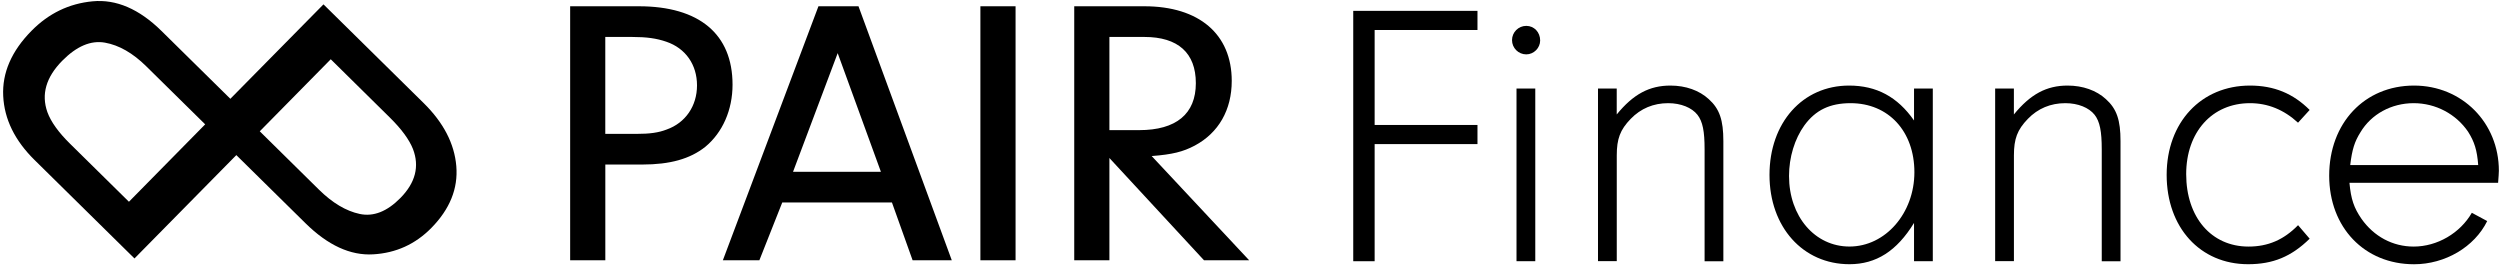
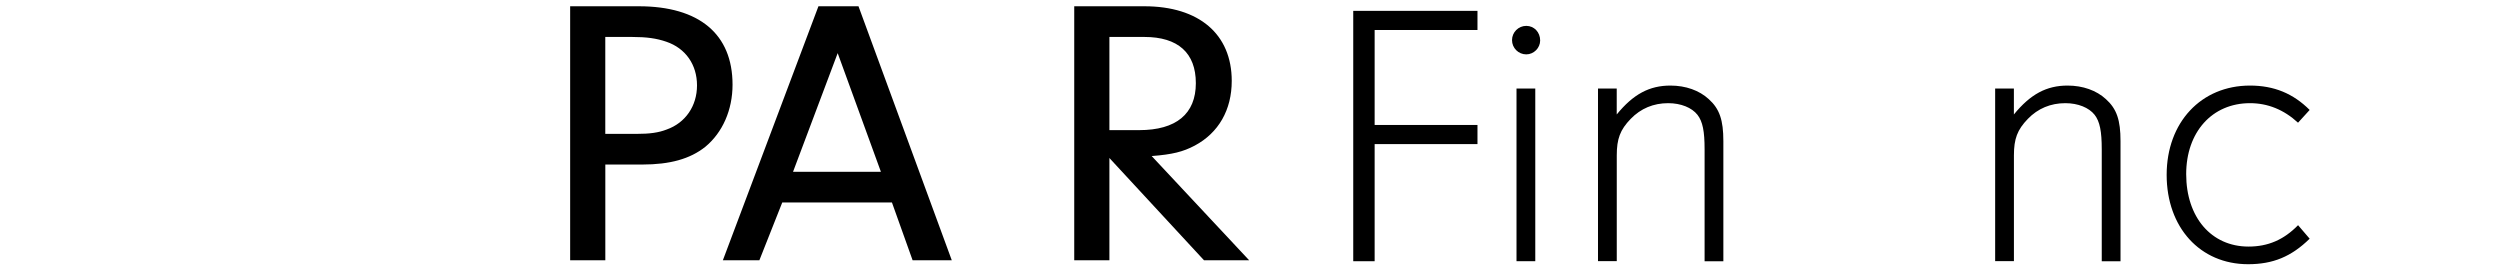
<svg xmlns="http://www.w3.org/2000/svg" width="686" height="73" viewBox="0 0 686 73" fill="none">
-   <path d="M0.88 26.34C1.19 32.7 4.05 38.55 9.47 43.89L36.9 70.92L64.85 42.56L83.82 61.25C89.97 67.31 96.16 70.16 102.4 69.79C108.64 69.43 113.95 67.02 118.34 62.57C123.44 57.39 125.73 51.72 125.21 45.57C124.69 39.42 121.7 33.66 116.27 28.3L89.01 1.44L88.76 1.2L63.21 27.11L44.32 8.5C38.19 2.46 31.89 -0.25 25.42 0.36C18.95 0.97 13.36 3.67 8.64 8.46C3.16 14.02 0.57 19.98 0.88 26.34ZM106.98 32.26C110.16 35.4 112.27 38.27 113.31 40.87C115.15 45.64 114.01 50.13 109.88 54.32C106.21 58.05 102.49 59.51 98.72 58.71C94.95 57.91 91.21 55.68 87.5 52.02L71.28 36.03L90.76 16.26L106.98 32.26ZM28.79 11.7C32.66 12.39 36.44 14.55 40.14 18.2L56.3 34.12L35.38 55.36L19.22 39.44C16.04 36.31 13.97 33.42 13 30.76C11.28 25.88 12.63 21.19 17.07 16.68C21.02 12.68 24.92 11.02 28.79 11.7Z" fill="black" />
  <path d="M165.6 70.92H156.95V2.22H175.28C191.55 2.22 200.51 9.64 200.51 23.23C200.51 30.03 197.83 36.11 193.2 39.91C189.18 43.1 183.83 44.65 176.21 44.65H165.6V70.92ZM174.56 37.24C178.27 37.24 180.74 36.93 183.11 36C188.36 34.15 191.76 29.31 191.76 23.43C191.76 17.56 188.46 12.82 183.01 10.97C180.33 10.04 177.55 9.63 173.43 9.63H165.6V37.23H174.56V37.24Z" fill="black" />
  <path d="M166.1 71.42H156.45V1.72H175.28C191.88 1.72 201.01 9.36 201.01 23.23C201.01 30.16 198.28 36.38 193.52 40.3C189.35 43.61 183.85 45.15 176.21 45.15H166.1V71.42ZM157.45 70.42H165.1V44.15H176.21C183.62 44.15 188.92 42.68 192.89 39.52C197.42 35.8 200.01 29.86 200.01 23.23C200.01 10 191.23 2.72 175.28 2.72H157.45V70.42ZM174.56 37.74H165.1V9.14H173.43C177.55 9.14 180.37 9.54 183.17 10.51C188.78 12.42 192.26 17.37 192.26 23.45C192.26 29.44 188.73 34.56 183.27 36.49C180.95 37.38 178.5 37.74 174.56 37.74ZM166.1 36.74H174.56C178.37 36.74 180.71 36.4 182.93 35.54C188.08 33.72 191.26 29.09 191.26 23.44C191.26 17.72 188.11 13.24 182.84 11.45C180.15 10.52 177.42 10.14 173.42 10.14H166.09V36.74H166.1Z" fill="black" />
  <path d="M214.32 55.06L208.04 70.92H199.08L224.93 2.22H235.23L260.47 70.92H250.79L245.12 55.06H214.32ZM229.87 13.14L216.89 47.64H242.43L229.87 13.14Z" fill="black" />
  <path d="M261.17 71.42H250.42L244.75 55.56H214.65L208.37 71.42H198.35L198.61 70.74L224.58 1.72H235.57L235.69 2.05L261.17 71.42ZM251.13 70.42H259.74L234.87 2.72H225.26L199.78 70.42H207.68L213.96 54.56H245.45L251.13 70.42ZM243.15 48.14H216.17L229.88 11.7L243.15 48.14ZM217.61 47.14H241.72L229.86 14.58L217.61 47.14Z" fill="black" />
-   <path d="M278.17 2.22H269.52V70.92H278.17V2.22Z" fill="black" />
-   <path d="M269.02 1.72H278.67V71.42H269.02V1.72ZM270.02 70.42H277.67V2.72H270.02V70.42Z" fill="black" />
  <path d="M303.92 70.92H295.27V2.22H314.01C328.64 2.22 337.49 9.74 337.49 22.2C337.49 29.92 333.99 36.11 327.6 39.5C324.3 41.25 321.21 41.97 314.93 42.38L341.61 70.91H330.6L303.92 42.07V70.92ZM312.58 36.21C322.98 36.21 328.65 31.47 328.65 22.82C328.65 14.27 323.5 9.64 314.02 9.64H303.93V36.21H312.58Z" fill="black" />
  <path d="M342.77 71.42H330.38L304.42 43.36V71.42H294.77V1.72H314.01C329.03 1.72 337.99 9.38 337.99 22.2C337.99 30.16 334.38 36.46 327.84 39.95C324.62 41.66 321.66 42.39 316.02 42.82L342.77 71.42ZM330.82 70.42H340.47L313.86 41.96L314.91 41.89C321.08 41.49 324.11 40.8 327.38 39.06C333.59 35.76 337 29.77 337 22.2C337 10 328.41 2.72 314.02 2.72H295.78V70.42H303.43V40.8L330.82 70.42ZM312.58 36.71H303.43V9.14H314.02C323.77 9.14 329.15 14 329.15 22.82C329.14 31.78 323.26 36.71 312.58 36.71ZM304.42 35.71H312.57C322.75 35.71 328.14 31.25 328.14 22.82C328.14 14.52 323.25 10.14 314.01 10.14H304.42V35.71Z" fill="black" />
  <path d="M377.2 34.29H405.42V39.54H377.2V71.68H371.33V2.98H405.42V8.23H377.2V34.29Z" fill="black" />
  <path d="M422.62 11.11C422.62 13.17 420.87 14.92 418.81 14.92C416.65 14.92 414.9 13.17 414.9 11.01C414.9 8.85 416.65 7.1 418.81 7.1C420.98 7.1 422.62 8.85 422.62 11.11ZM416.13 24.3H421.28V71.68H416.13V24.3Z" fill="black" />
  <path d="M443.63 24.3V31.41C448.16 25.85 452.59 23.48 458.36 23.48C462.58 23.48 466.29 24.82 468.87 27.19C471.86 29.87 472.89 32.96 472.89 38.73V71.69H467.74V40.98C467.74 36.04 467.23 33.36 465.78 31.5C464.24 29.54 461.25 28.31 457.75 28.31C453.73 28.31 450.23 29.75 447.45 32.63C444.57 35.62 443.64 38.09 443.64 42.62V71.66H438.49V24.3H443.63Z" fill="black" />
-   <path d="M525.21 24.3H530.36V71.68H525.21V61.17C520.47 68.9 514.81 72.5 507.49 72.5C494.72 72.5 485.55 62.3 485.55 47.99C485.55 33.68 494.61 23.48 507.39 23.48C514.91 23.48 520.68 26.57 525.21 33.06V24.3ZM495.13 34.39C492.45 38.1 490.91 43.15 490.91 48.29C490.91 59.41 498.02 67.65 507.49 67.65C517.38 67.65 525.31 58.48 525.31 47.26C525.31 36.03 518.2 28.31 507.8 28.31C502.14 28.32 498.22 30.17 495.13 34.39Z" fill="black" />
  <path d="M552.61 24.3V31.41C557.14 25.85 561.57 23.48 567.34 23.48C571.56 23.48 575.27 24.82 577.85 27.19C580.84 29.87 581.87 32.96 581.87 38.73V71.69H576.72V40.98C576.72 36.04 576.2 33.36 574.76 31.5C573.21 29.54 570.23 28.31 566.73 28.31C562.71 28.31 559.21 29.75 556.43 32.63C553.55 35.62 552.62 38.09 552.62 42.62V71.66H547.47V24.3H552.61Z" fill="black" />
  <path d="M633.77 65.5C628.72 70.44 623.68 72.5 616.88 72.5C603.7 72.5 594.53 62.41 594.53 47.99C594.53 33.57 604 23.48 617.39 23.48C623.98 23.48 629.23 25.64 633.77 30.17L630.58 33.67C626.67 30.07 622.24 28.31 617.4 28.31C607 28.31 599.89 36.24 599.89 47.78C599.89 59.63 606.79 67.66 616.99 67.66C622.35 67.66 626.67 65.8 630.59 61.79L633.77 65.5Z" fill="black" />
-   <path d="M644.69 50.15C645.1 54.68 645.93 57.05 647.99 60.04C651.39 64.88 656.54 67.66 662.31 67.66C668.8 67.66 675.08 63.95 678.27 58.39L682.49 60.66C678.99 67.77 670.95 72.51 662.41 72.51C648.81 72.51 639.13 62.42 639.13 48.2C639.13 33.78 648.81 23.48 662.41 23.48C675.59 23.48 685.69 33.68 685.69 46.86C685.69 47.48 685.59 48.71 685.48 50.16H644.69V50.15ZM680.02 45.31C679.71 41.19 678.99 38.92 677.24 36.14C673.94 31.3 668.38 28.31 662.31 28.31C656.23 28.31 650.67 31.3 647.68 36.34C646.13 38.81 645.41 40.98 644.9 45.3H680.02V45.31Z" fill="black" />
</svg>